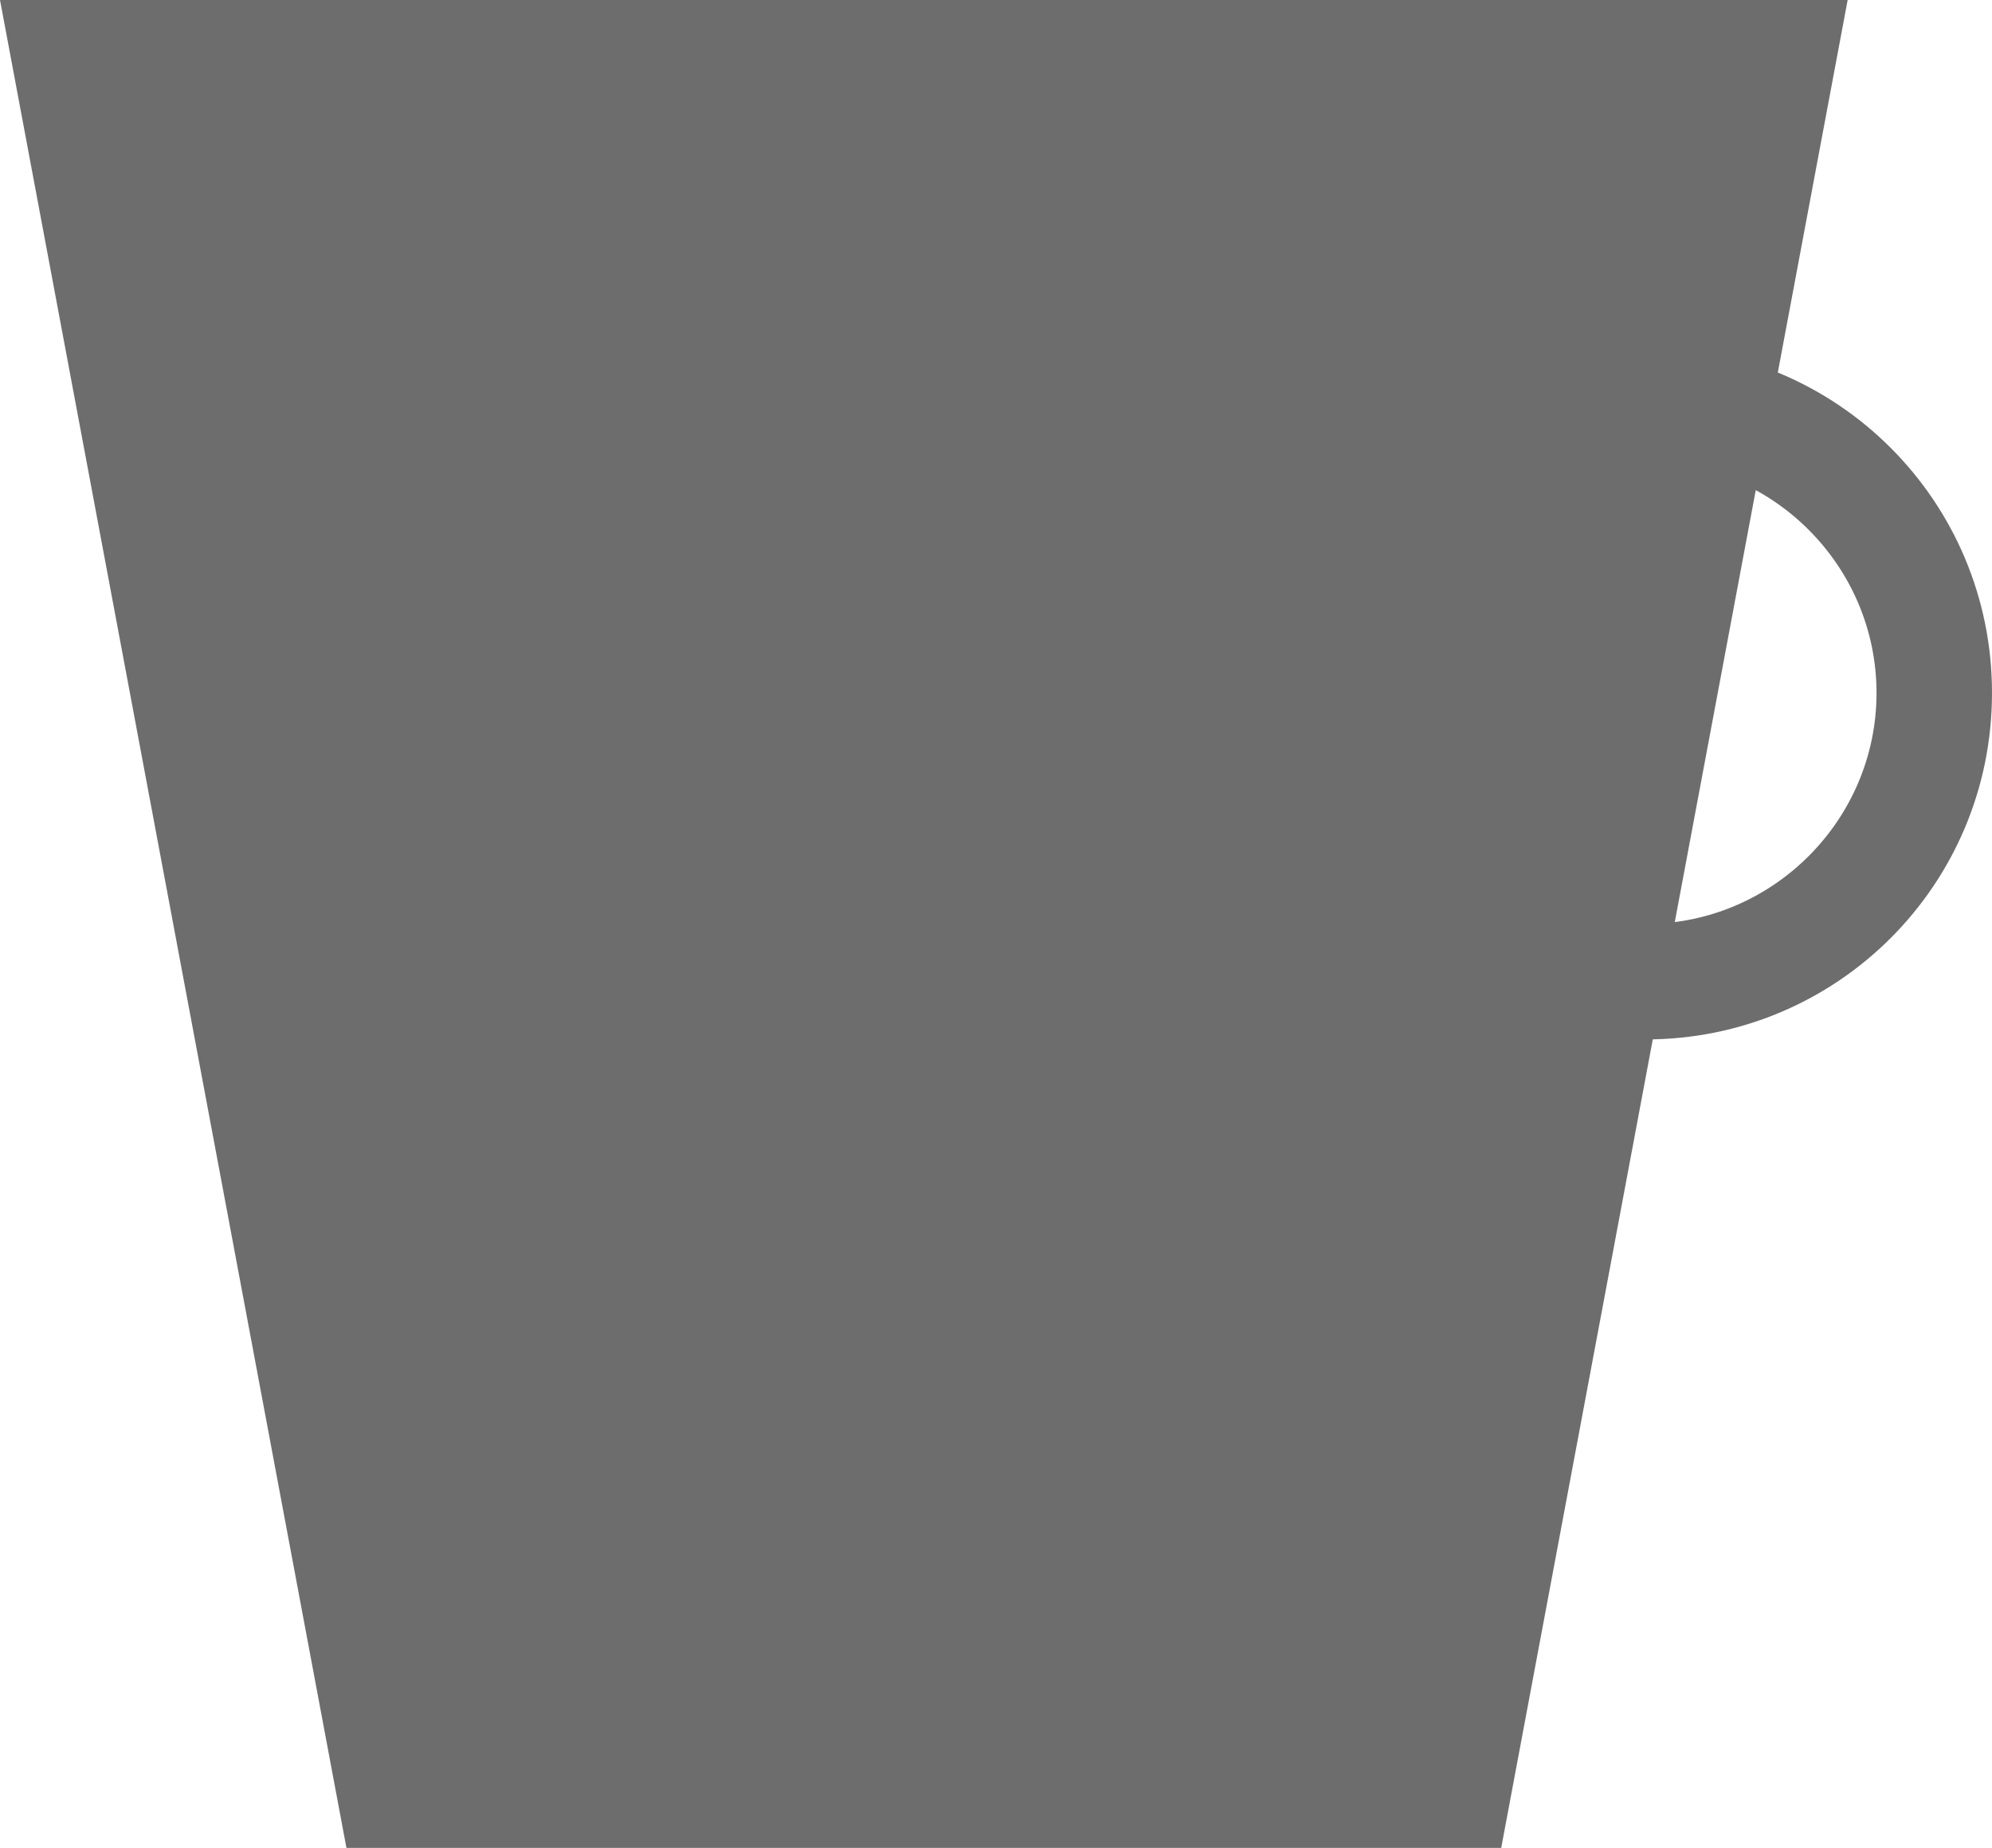
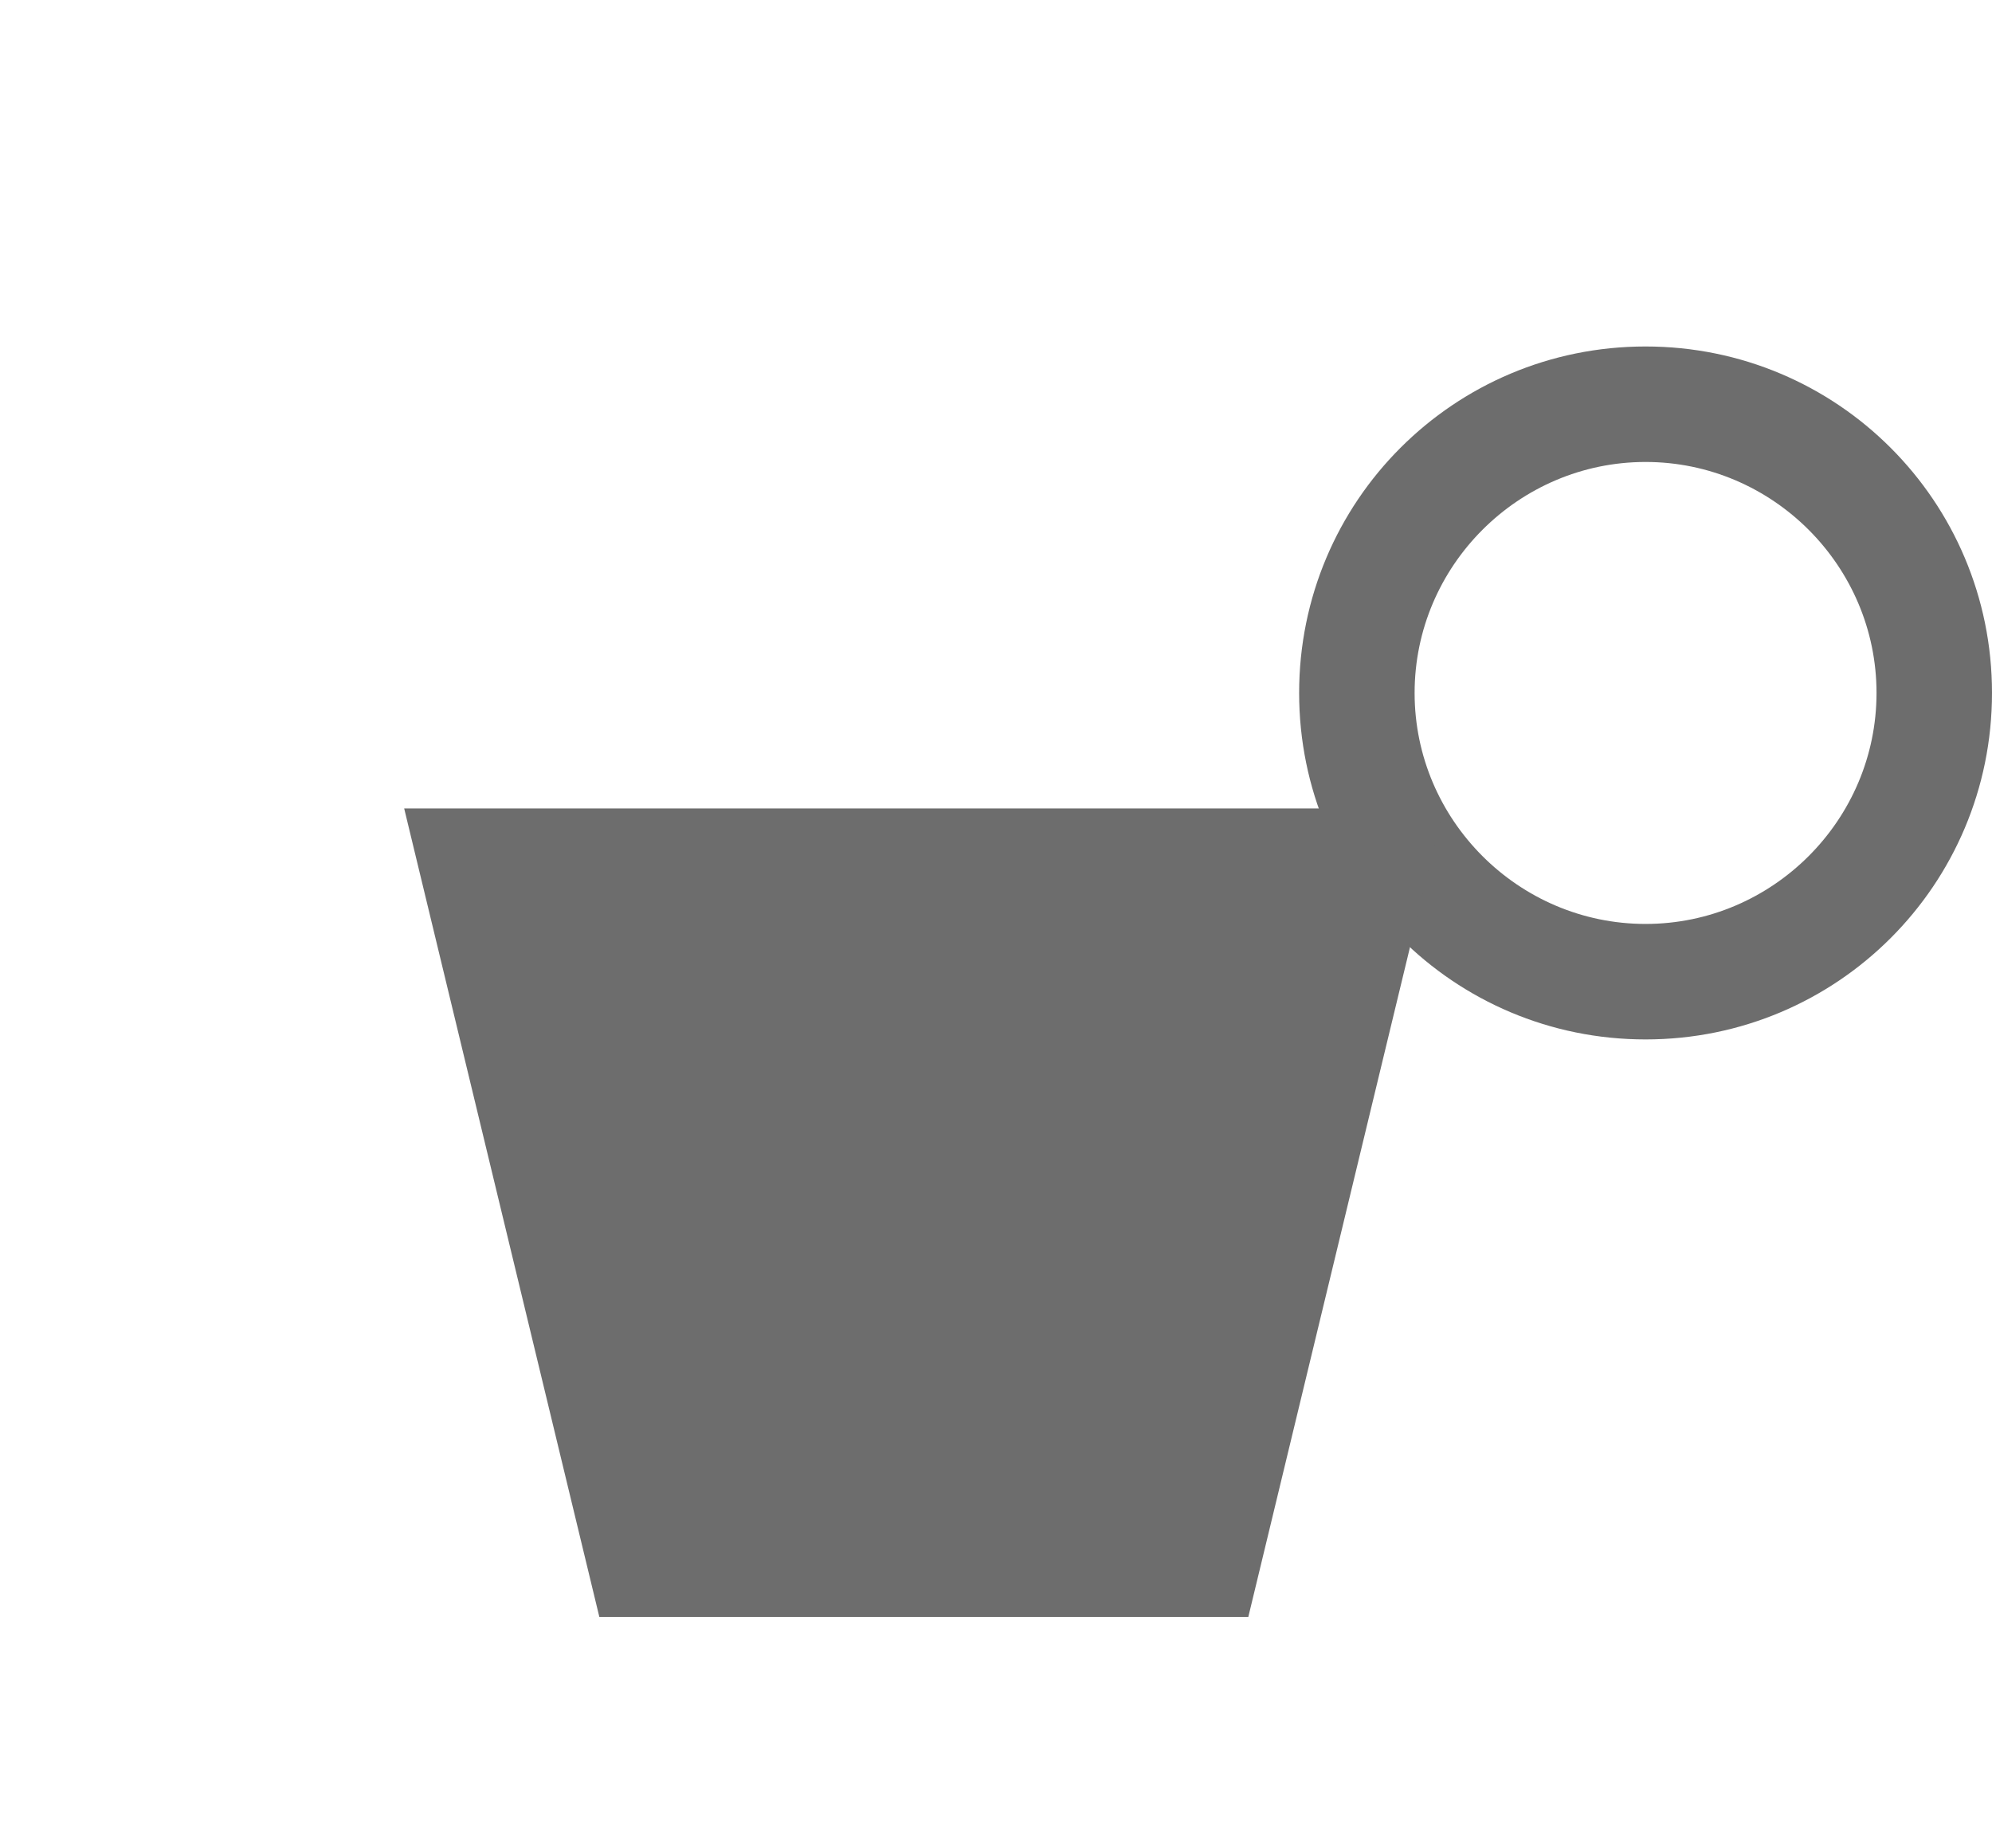
<svg xmlns="http://www.w3.org/2000/svg" id="_Слой_2" data-name="Слой 2" viewBox="0 0 17.25 16">
  <defs>
    <style> .cls-1 { fill: #6d6d6d; stroke-width: 0px; } </style>
  </defs>
  <g id="_Слой_1-2" data-name="Слой 1">
    <g>
-       <polygon class="cls-1" points="8 0 0 0 3 16 8 16 13 16 16 0 8 0" />
      <path class="cls-1" d="m14.25,8c-1.1,0-2-.9-2-2s.9-2,2-2,2,.9,2,2-.9,2-2,2Zm0-5c-1.66,0-3,1.34-3,3s1.34,3,3,3,3-1.34,3-3-1.34-3-3-3Z" />
      <polygon class="cls-1" points="8 7 3.5 7 5.19 14 8 14 10.81 14 12.5 7 8 7" />
    </g>
  </g>
</svg>